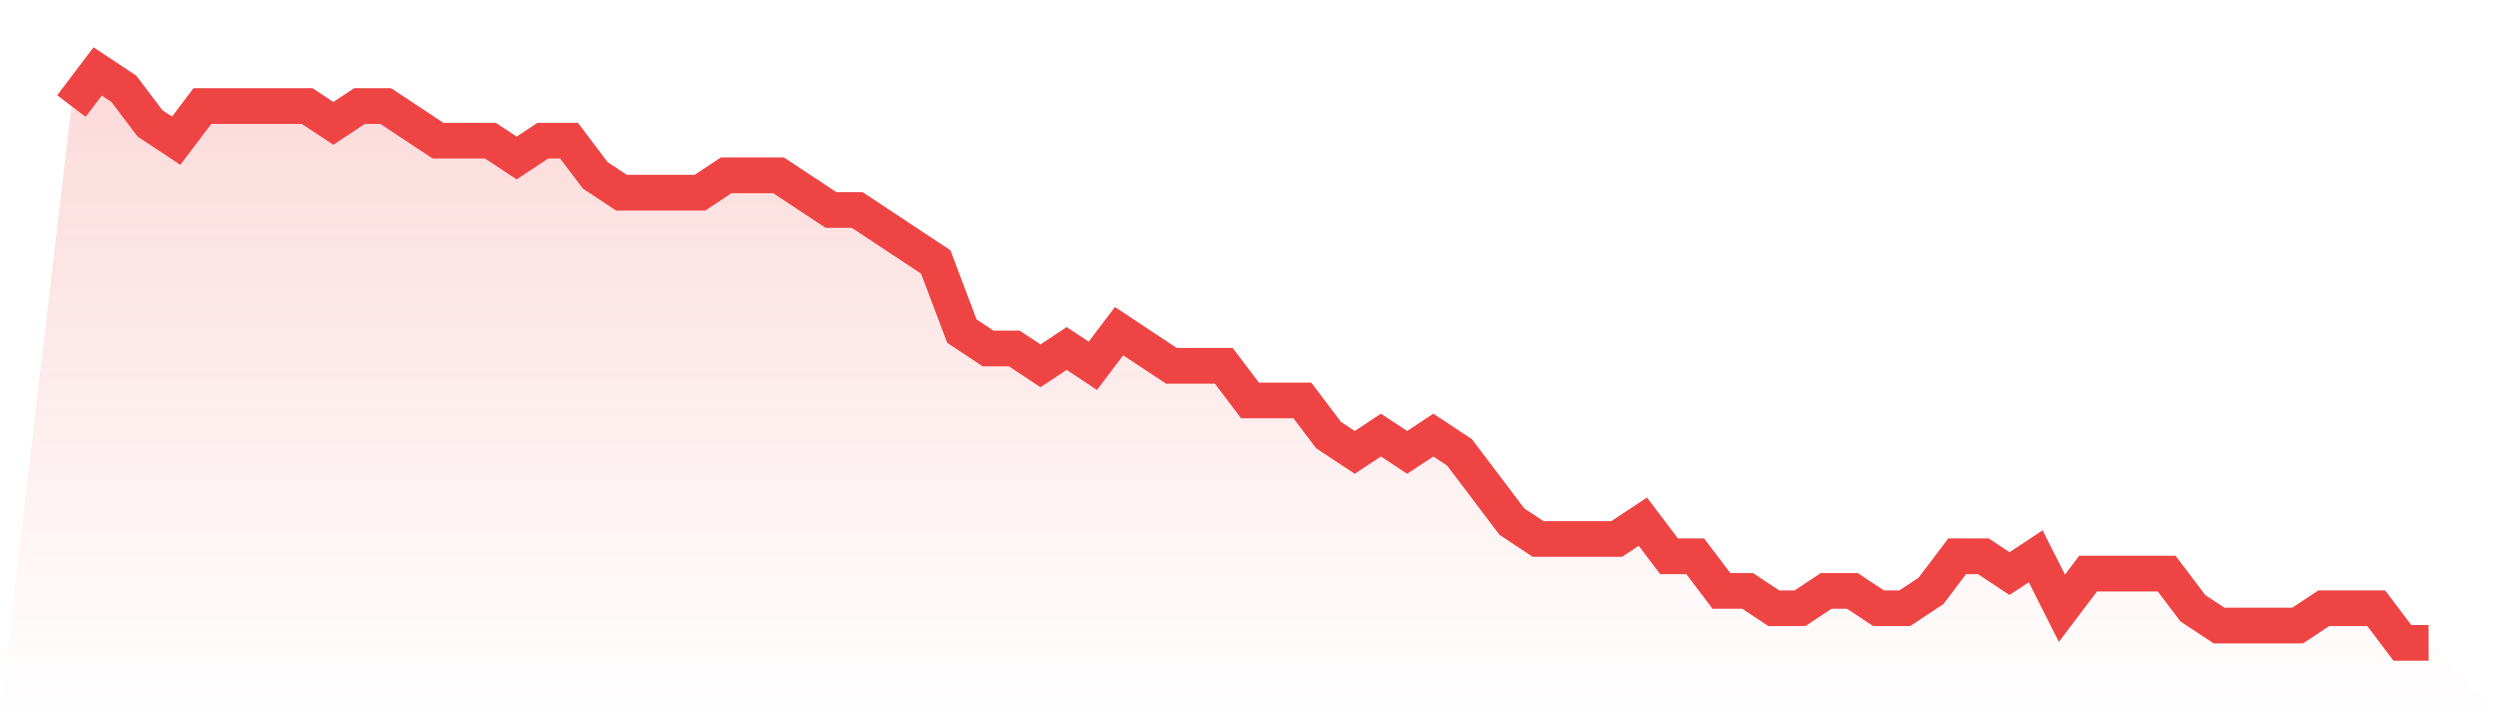
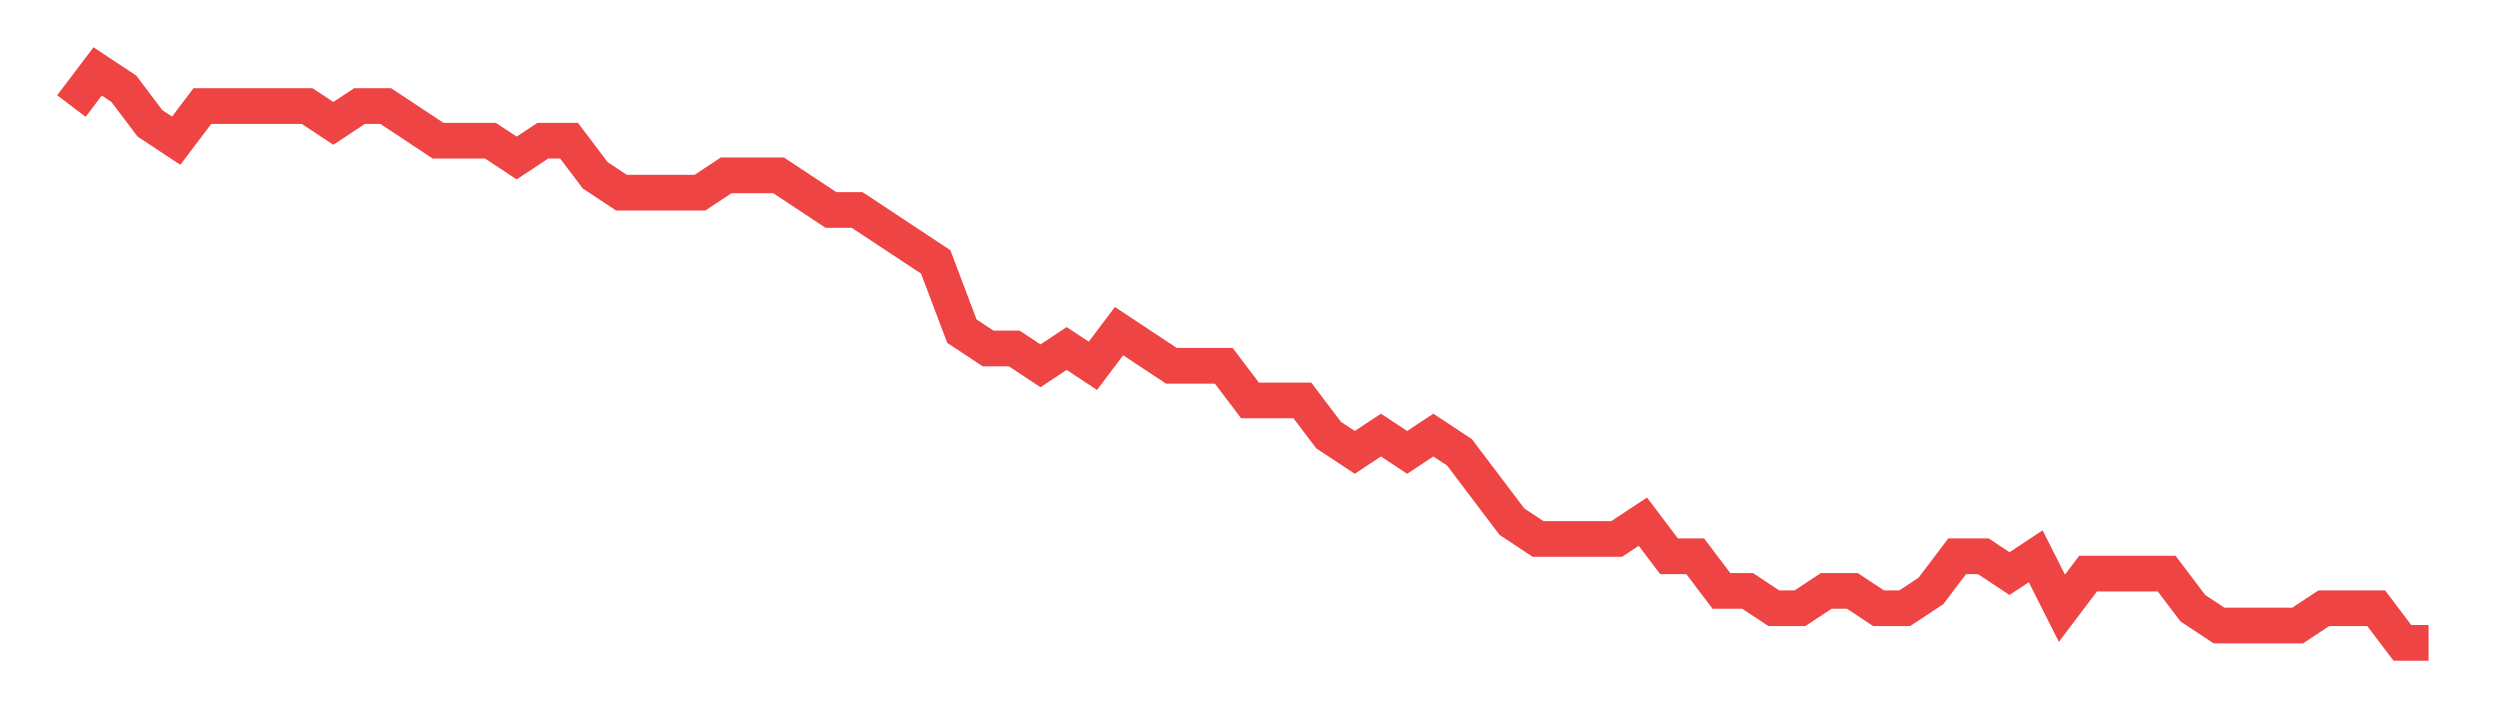
<svg xmlns="http://www.w3.org/2000/svg" viewBox="0 0 140 40">
  <defs>
    <linearGradient id="gradient" x1="0" x2="0" y1="0" y2="1">
      <stop offset="0%" stop-color="#ef4444" stop-opacity="0.2" />
      <stop offset="100%" stop-color="#ef4444" stop-opacity="0" />
    </linearGradient>
  </defs>
-   <path d="M4,5.939 L4,5.939 L5.467,4 L6.933,4.97 L8.4,6.909 L9.867,7.879 L11.333,5.939 L12.8,5.939 L14.267,5.939 L15.733,5.939 L17.2,5.939 L18.667,6.909 L20.133,5.939 L21.6,5.939 L23.067,6.909 L24.533,7.879 L26,7.879 L27.467,7.879 L28.933,8.848 L30.4,7.879 L31.867,7.879 L33.333,9.818 L34.8,10.788 L36.267,10.788 L37.733,10.788 L39.2,10.788 L40.667,9.818 L42.133,9.818 L43.6,9.818 L45.067,10.788 L46.533,11.758 L48,11.758 L49.467,12.727 L50.933,13.697 L52.4,14.667 L53.867,18.545 L55.333,19.515 L56.8,19.515 L58.267,20.485 L59.733,19.515 L61.2,20.485 L62.667,18.545 L64.133,19.515 L65.6,20.485 L67.067,20.485 L68.533,20.485 L70,22.424 L71.467,22.424 L72.933,22.424 L74.4,24.364 L75.867,25.333 L77.333,24.364 L78.8,25.333 L80.267,24.364 L81.733,25.333 L83.2,27.273 L84.667,29.212 L86.133,30.182 L87.6,30.182 L89.067,30.182 L90.533,30.182 L92,29.212 L93.467,31.152 L94.933,31.152 L96.4,33.091 L97.867,33.091 L99.333,34.061 L100.8,34.061 L102.267,33.091 L103.733,33.091 L105.2,34.061 L106.667,34.061 L108.133,33.091 L109.6,31.152 L111.067,31.152 L112.533,32.121 L114,31.152 L115.467,34.061 L116.933,32.121 L118.4,32.121 L119.867,32.121 L121.333,32.121 L122.8,34.061 L124.267,35.03 L125.733,35.03 L127.2,35.03 L128.667,35.03 L130.133,34.061 L131.6,34.061 L133.067,34.061 L134.533,36 L136,36 L140,40 L0,40 z" fill="url(#gradient)" />
  <path d="M4,5.939 L4,5.939 L5.467,4 L6.933,4.97 L8.4,6.909 L9.867,7.879 L11.333,5.939 L12.8,5.939 L14.267,5.939 L15.733,5.939 L17.2,5.939 L18.667,6.909 L20.133,5.939 L21.6,5.939 L23.067,6.909 L24.533,7.879 L26,7.879 L27.467,7.879 L28.933,8.848 L30.4,7.879 L31.867,7.879 L33.333,9.818 L34.8,10.788 L36.267,10.788 L37.733,10.788 L39.2,10.788 L40.667,9.818 L42.133,9.818 L43.6,9.818 L45.067,10.788 L46.533,11.758 L48,11.758 L49.467,12.727 L50.933,13.697 L52.4,14.667 L53.867,18.545 L55.333,19.515 L56.8,19.515 L58.267,20.485 L59.733,19.515 L61.2,20.485 L62.667,18.545 L64.133,19.515 L65.6,20.485 L67.067,20.485 L68.533,20.485 L70,22.424 L71.467,22.424 L72.933,22.424 L74.4,24.364 L75.867,25.333 L77.333,24.364 L78.8,25.333 L80.267,24.364 L81.733,25.333 L83.2,27.273 L84.667,29.212 L86.133,30.182 L87.6,30.182 L89.067,30.182 L90.533,30.182 L92,29.212 L93.467,31.152 L94.933,31.152 L96.4,33.091 L97.867,33.091 L99.333,34.061 L100.8,34.061 L102.267,33.091 L103.733,33.091 L105.2,34.061 L106.667,34.061 L108.133,33.091 L109.6,31.152 L111.067,31.152 L112.533,32.121 L114,31.152 L115.467,34.061 L116.933,32.121 L118.4,32.121 L119.867,32.121 L121.333,32.121 L122.8,34.061 L124.267,35.03 L125.733,35.03 L127.2,35.03 L128.667,35.03 L130.133,34.061 L131.6,34.061 L133.067,34.061 L134.533,36 L136,36" fill="none" stroke="#ef4444" stroke-width="2" />
</svg>